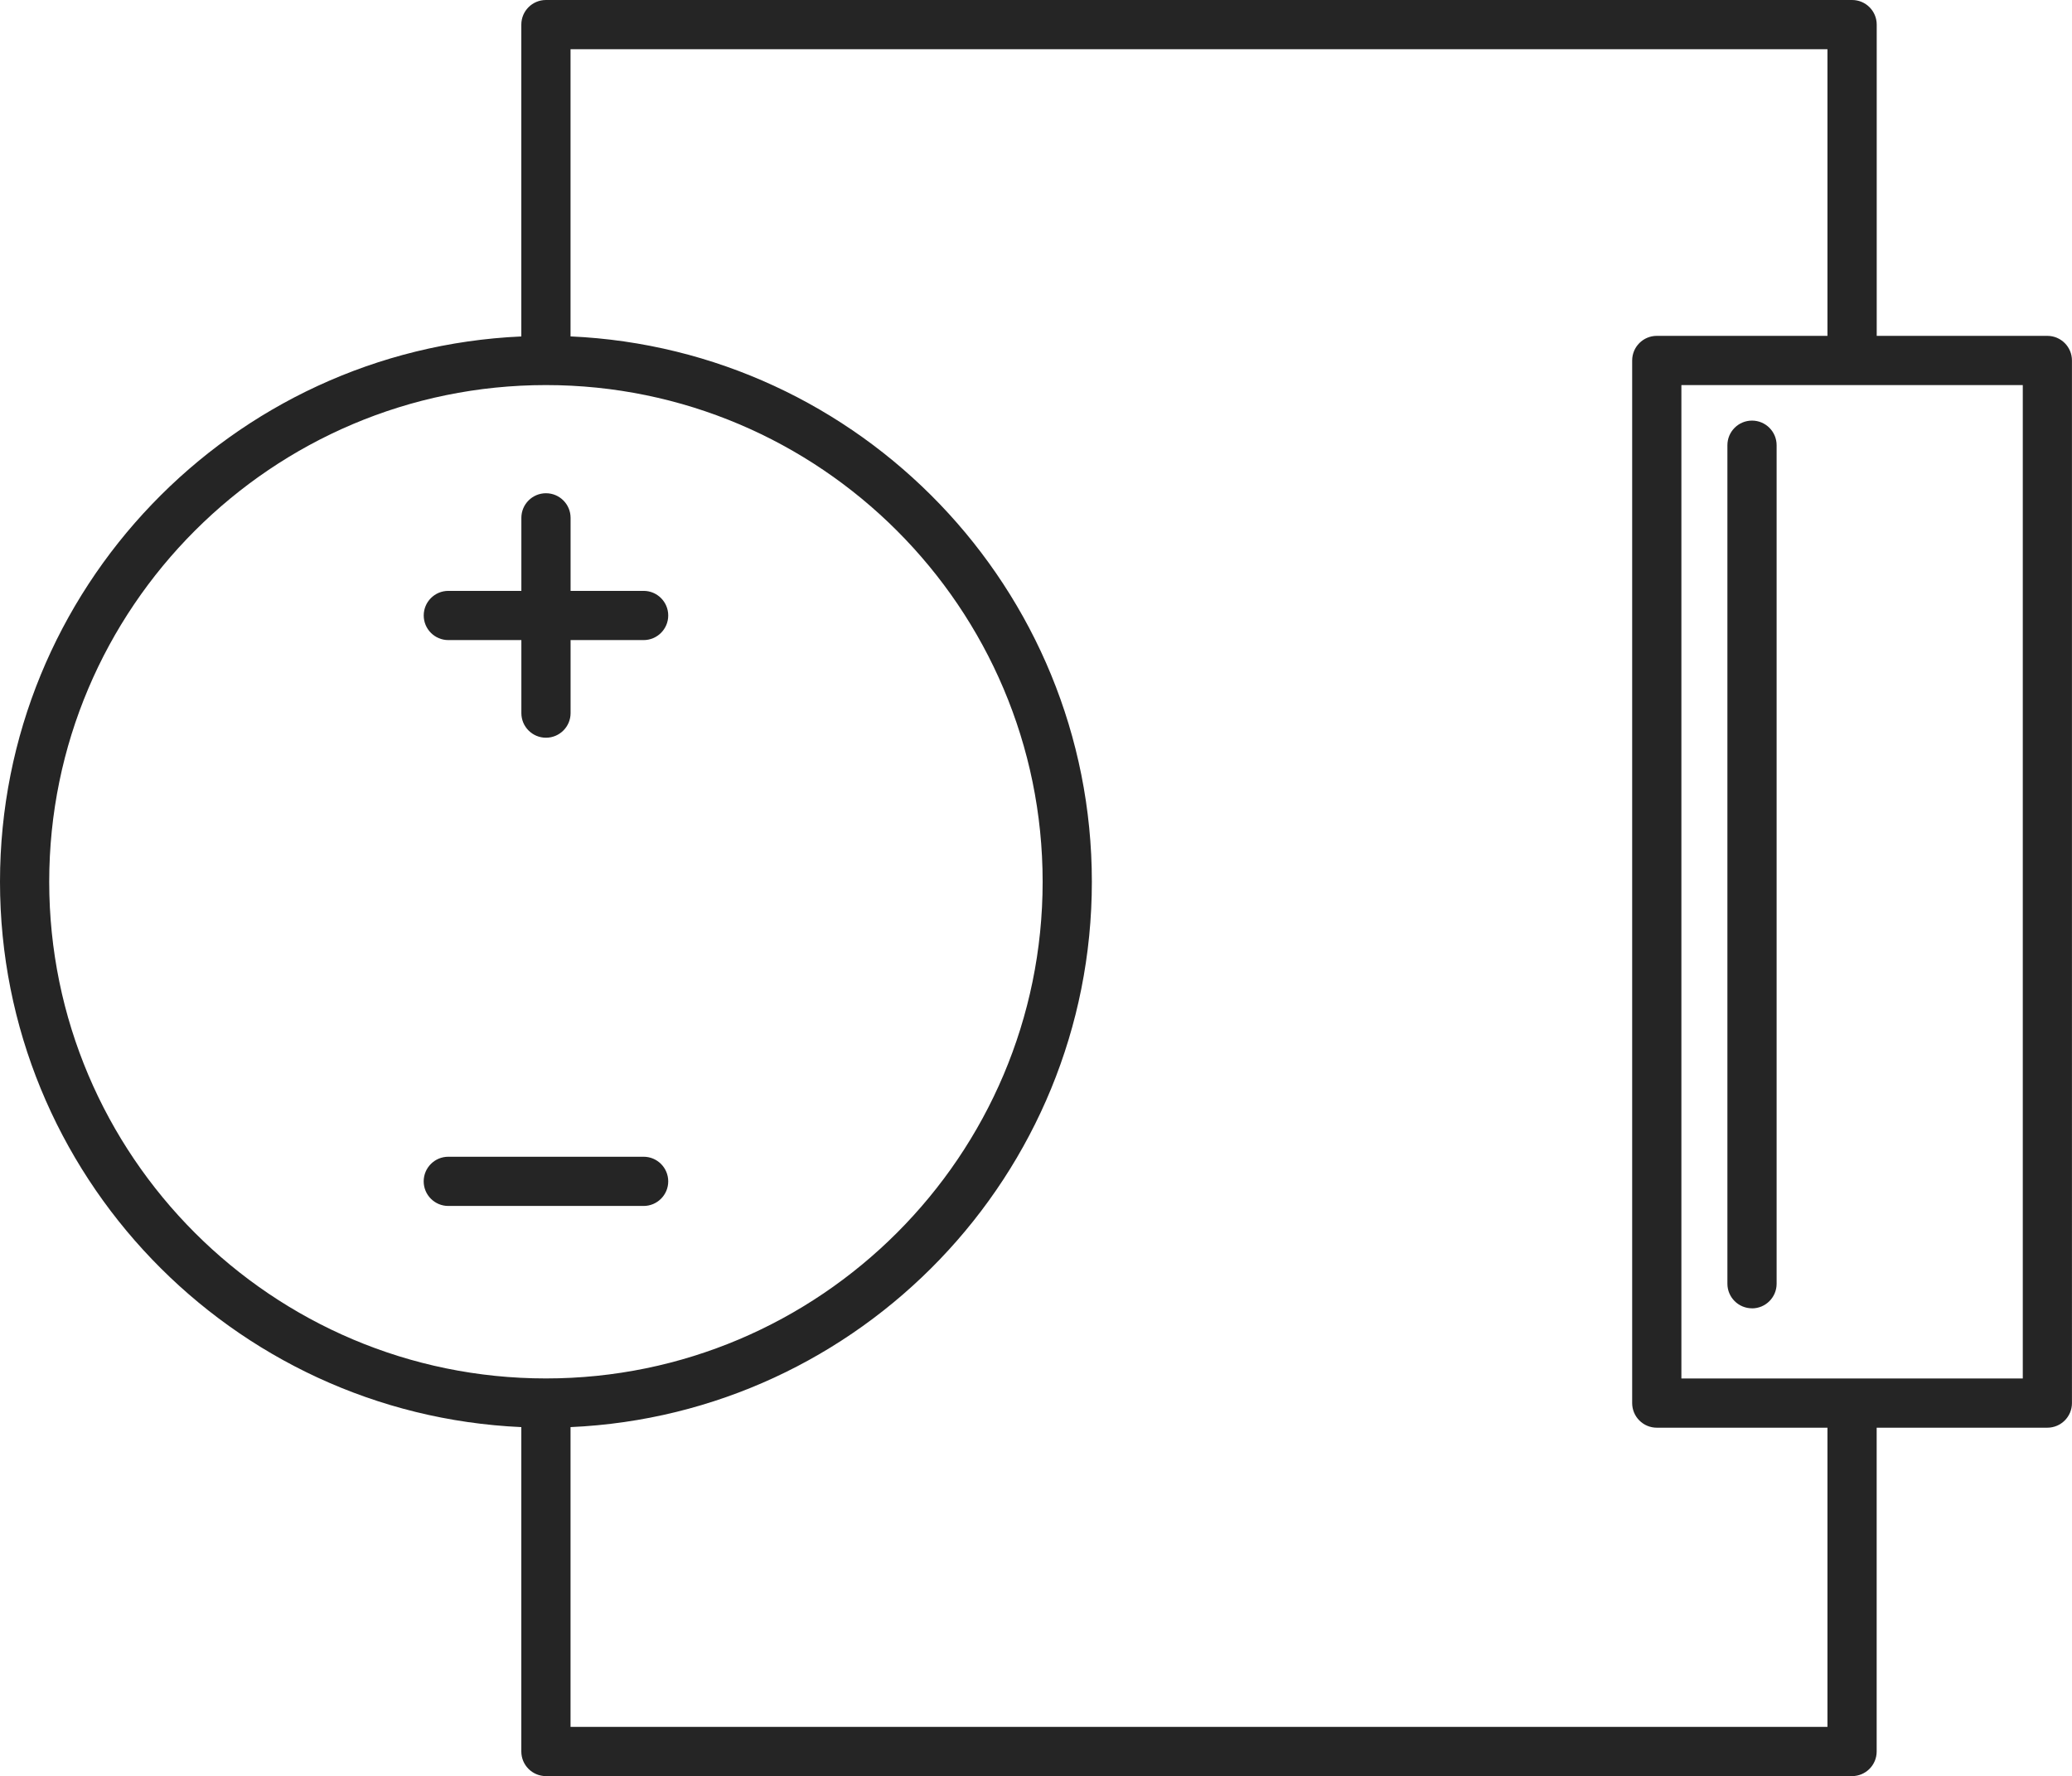
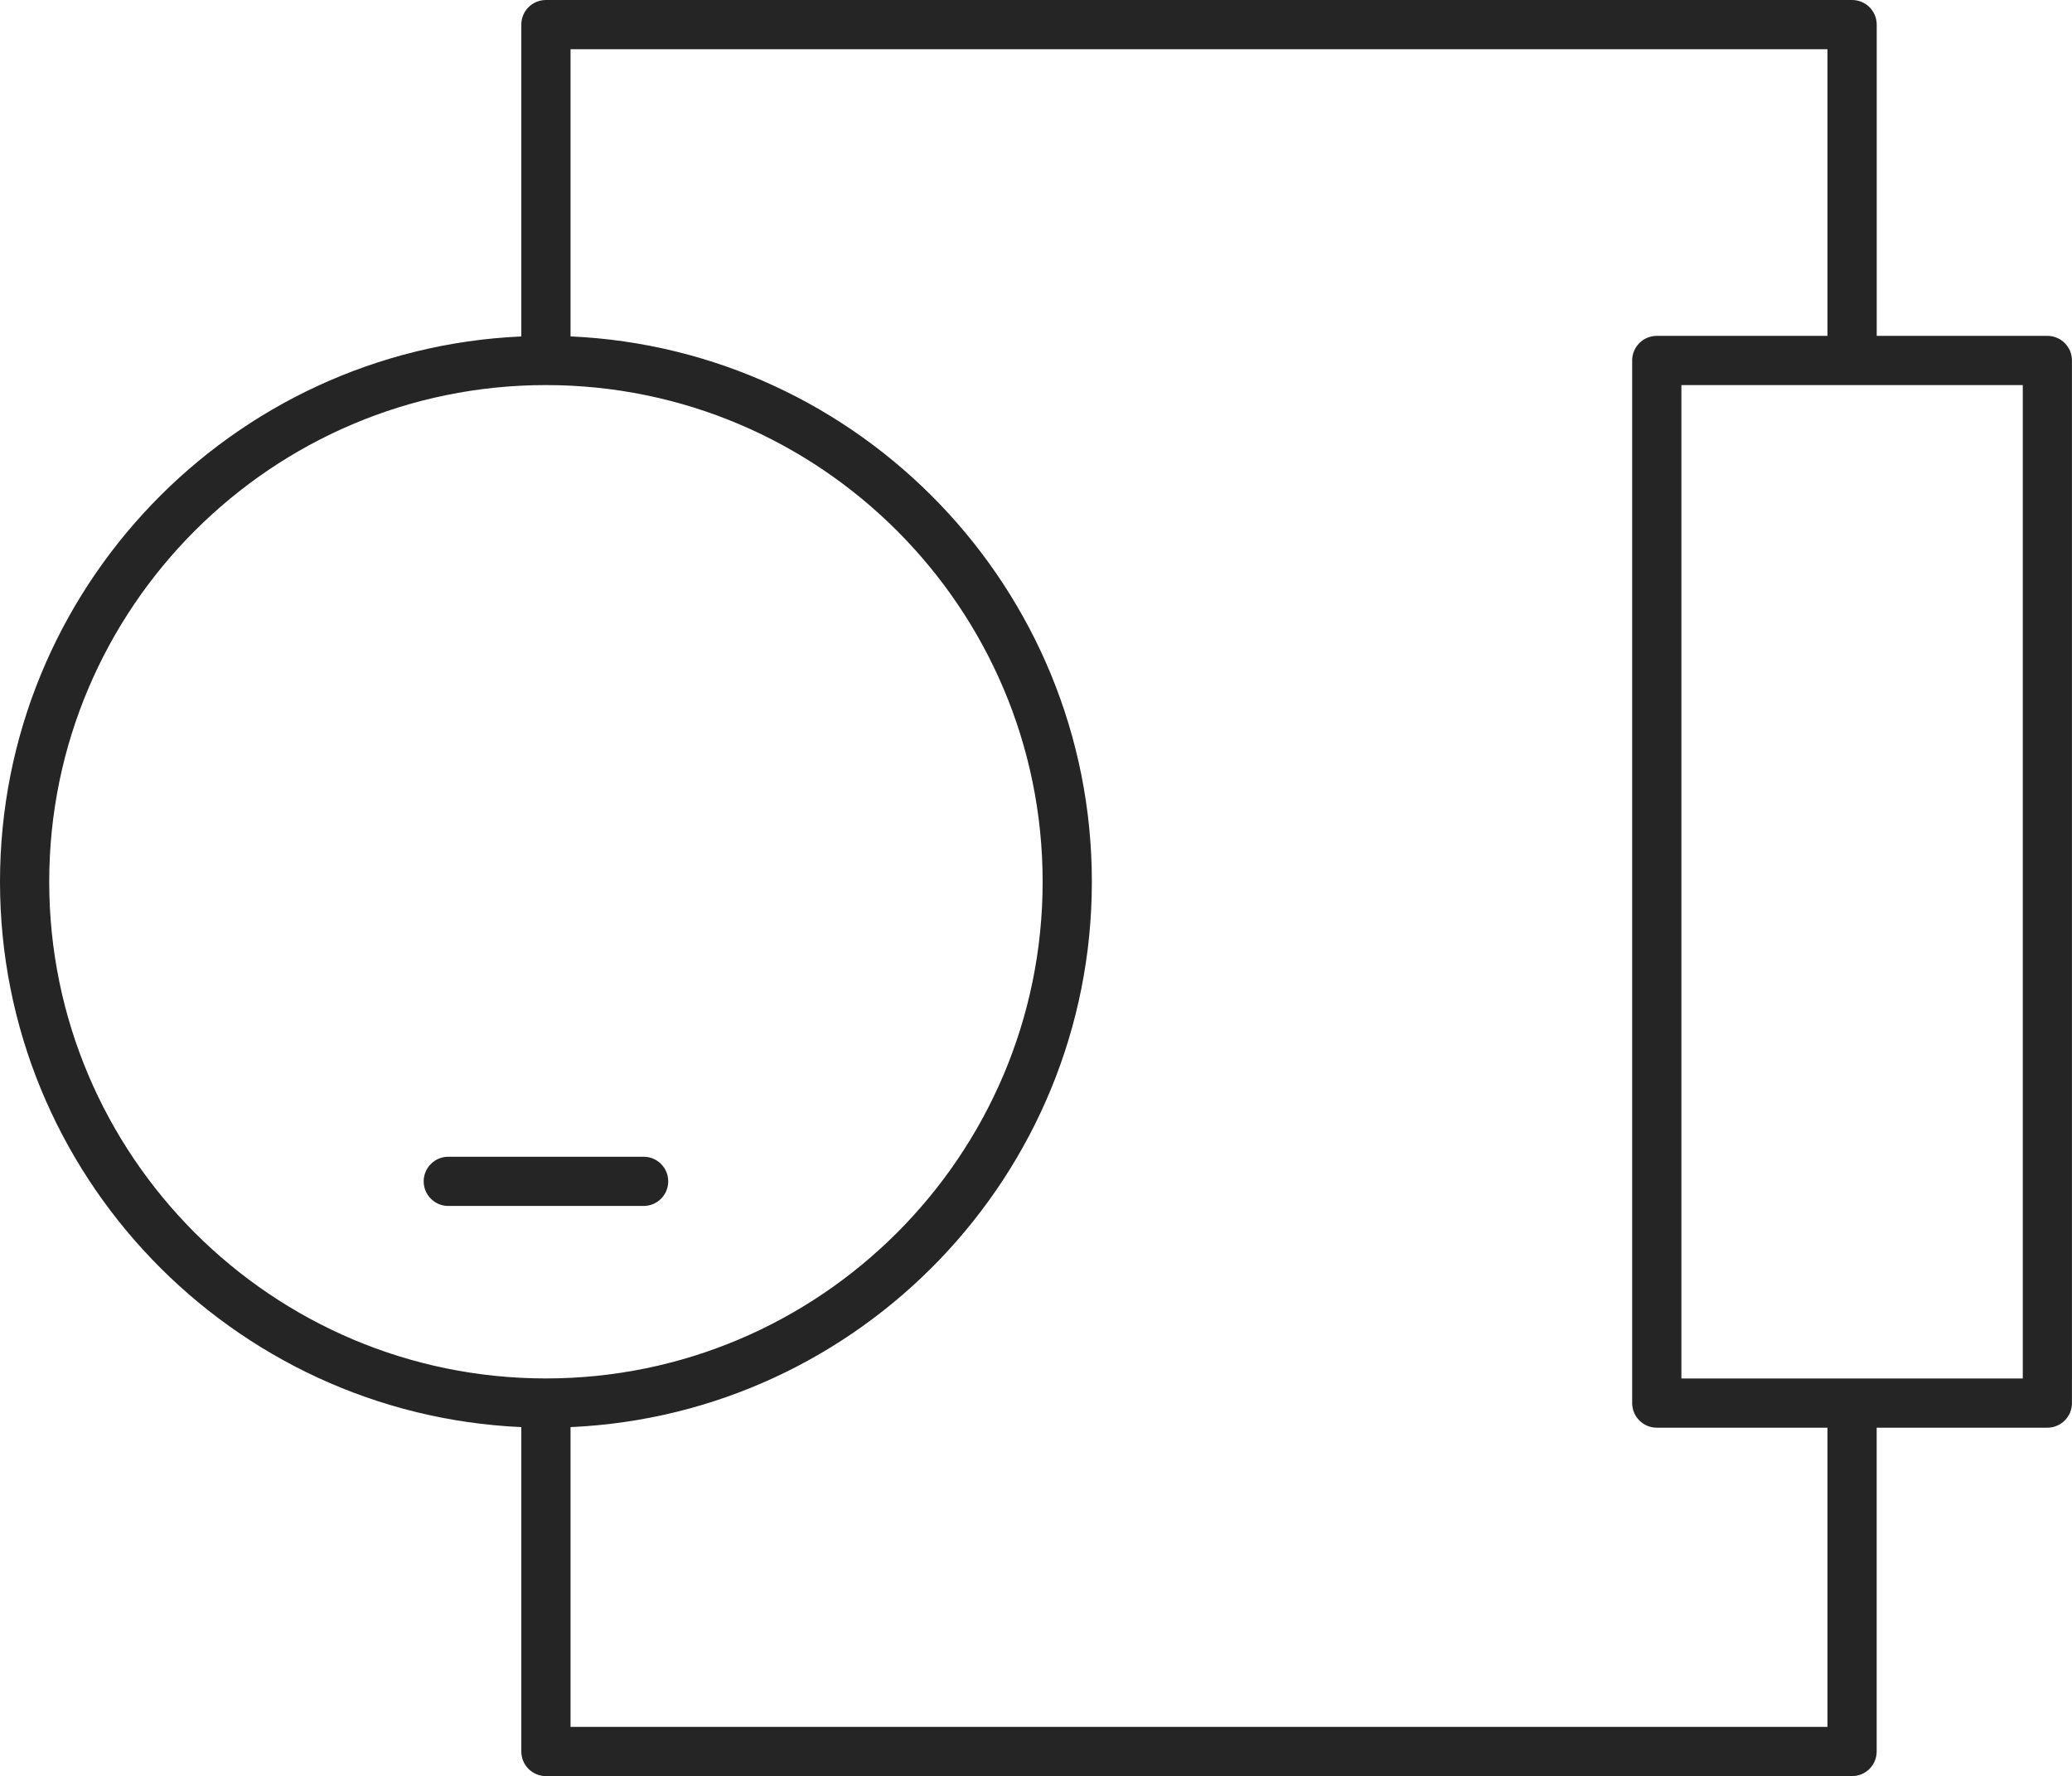
<svg xmlns="http://www.w3.org/2000/svg" id="Layer_1" data-name="Layer 1" viewBox="0 0 421.02 360.92">
  <defs>
    <style>
      .cls-1 {
        fill: #252525;
        stroke-width: 0px;
      }
    </style>
  </defs>
  <path class="cls-1" d="M416.02,68.25h-34.68V5c0-2.76-2.24-5-5-5H110.93c-2.76,0-5,2.24-5,5v63.37C47.08,70.99,0,119.69,0,179.18s47.08,108.19,105.93,110.82v65.92c0,2.76,2.24,5,5,5h265.4c2.76,0,5-2.24,5-5v-65.8h34.68c2.76,0,5-2.24,5-5V73.25c0-2.76-2.24-5-5-5ZM10,179.18c0-55.66,45.28-100.93,100.93-100.93s100.93,45.28,100.93,100.93-45.28,100.93-100.93,100.93S10,234.84,10,179.18ZM371.33,350.92H115.93v-60.92c58.86-2.62,105.93-51.32,105.93-110.82s-47.08-108.19-105.93-110.82V10h255.4v58.25h-34.68c-2.76,0-5,2.24-5,5v211.87c0,2.76,2.24,5,5,5h34.68v60.8ZM411.02,280.12h-69.37V78.25h69.37v201.87Z" />
  <path class="cls-1" d="M130.78,235.06h-39.69c-2.76,0-5,2.24-5,5s2.24,5,5,5h39.69c2.76,0,5-2.24,5-5s-2.24-5-5-5Z" />
-   <path class="cls-1" d="M130.78,120.07h-14.84v-14.84c0-2.76-2.24-5-5-5s-5,2.24-5,5v14.84h-14.84c-2.76,0-5,2.24-5,5s2.24,5,5,5h14.84v14.84c0,2.76,2.24,5,5,5s5-2.24,5-5v-14.84h14.84c2.76,0,5-2.24,5-5s-2.24-5-5-5Z" />
-   <path class="cls-1" d="M356,265.87c2.76,0,5-2.24,5-5V90.47c0-2.76-2.24-5-5-5s-5,2.24-5,5v170.39c0,2.76,2.24,5,5,5Z" />
</svg>